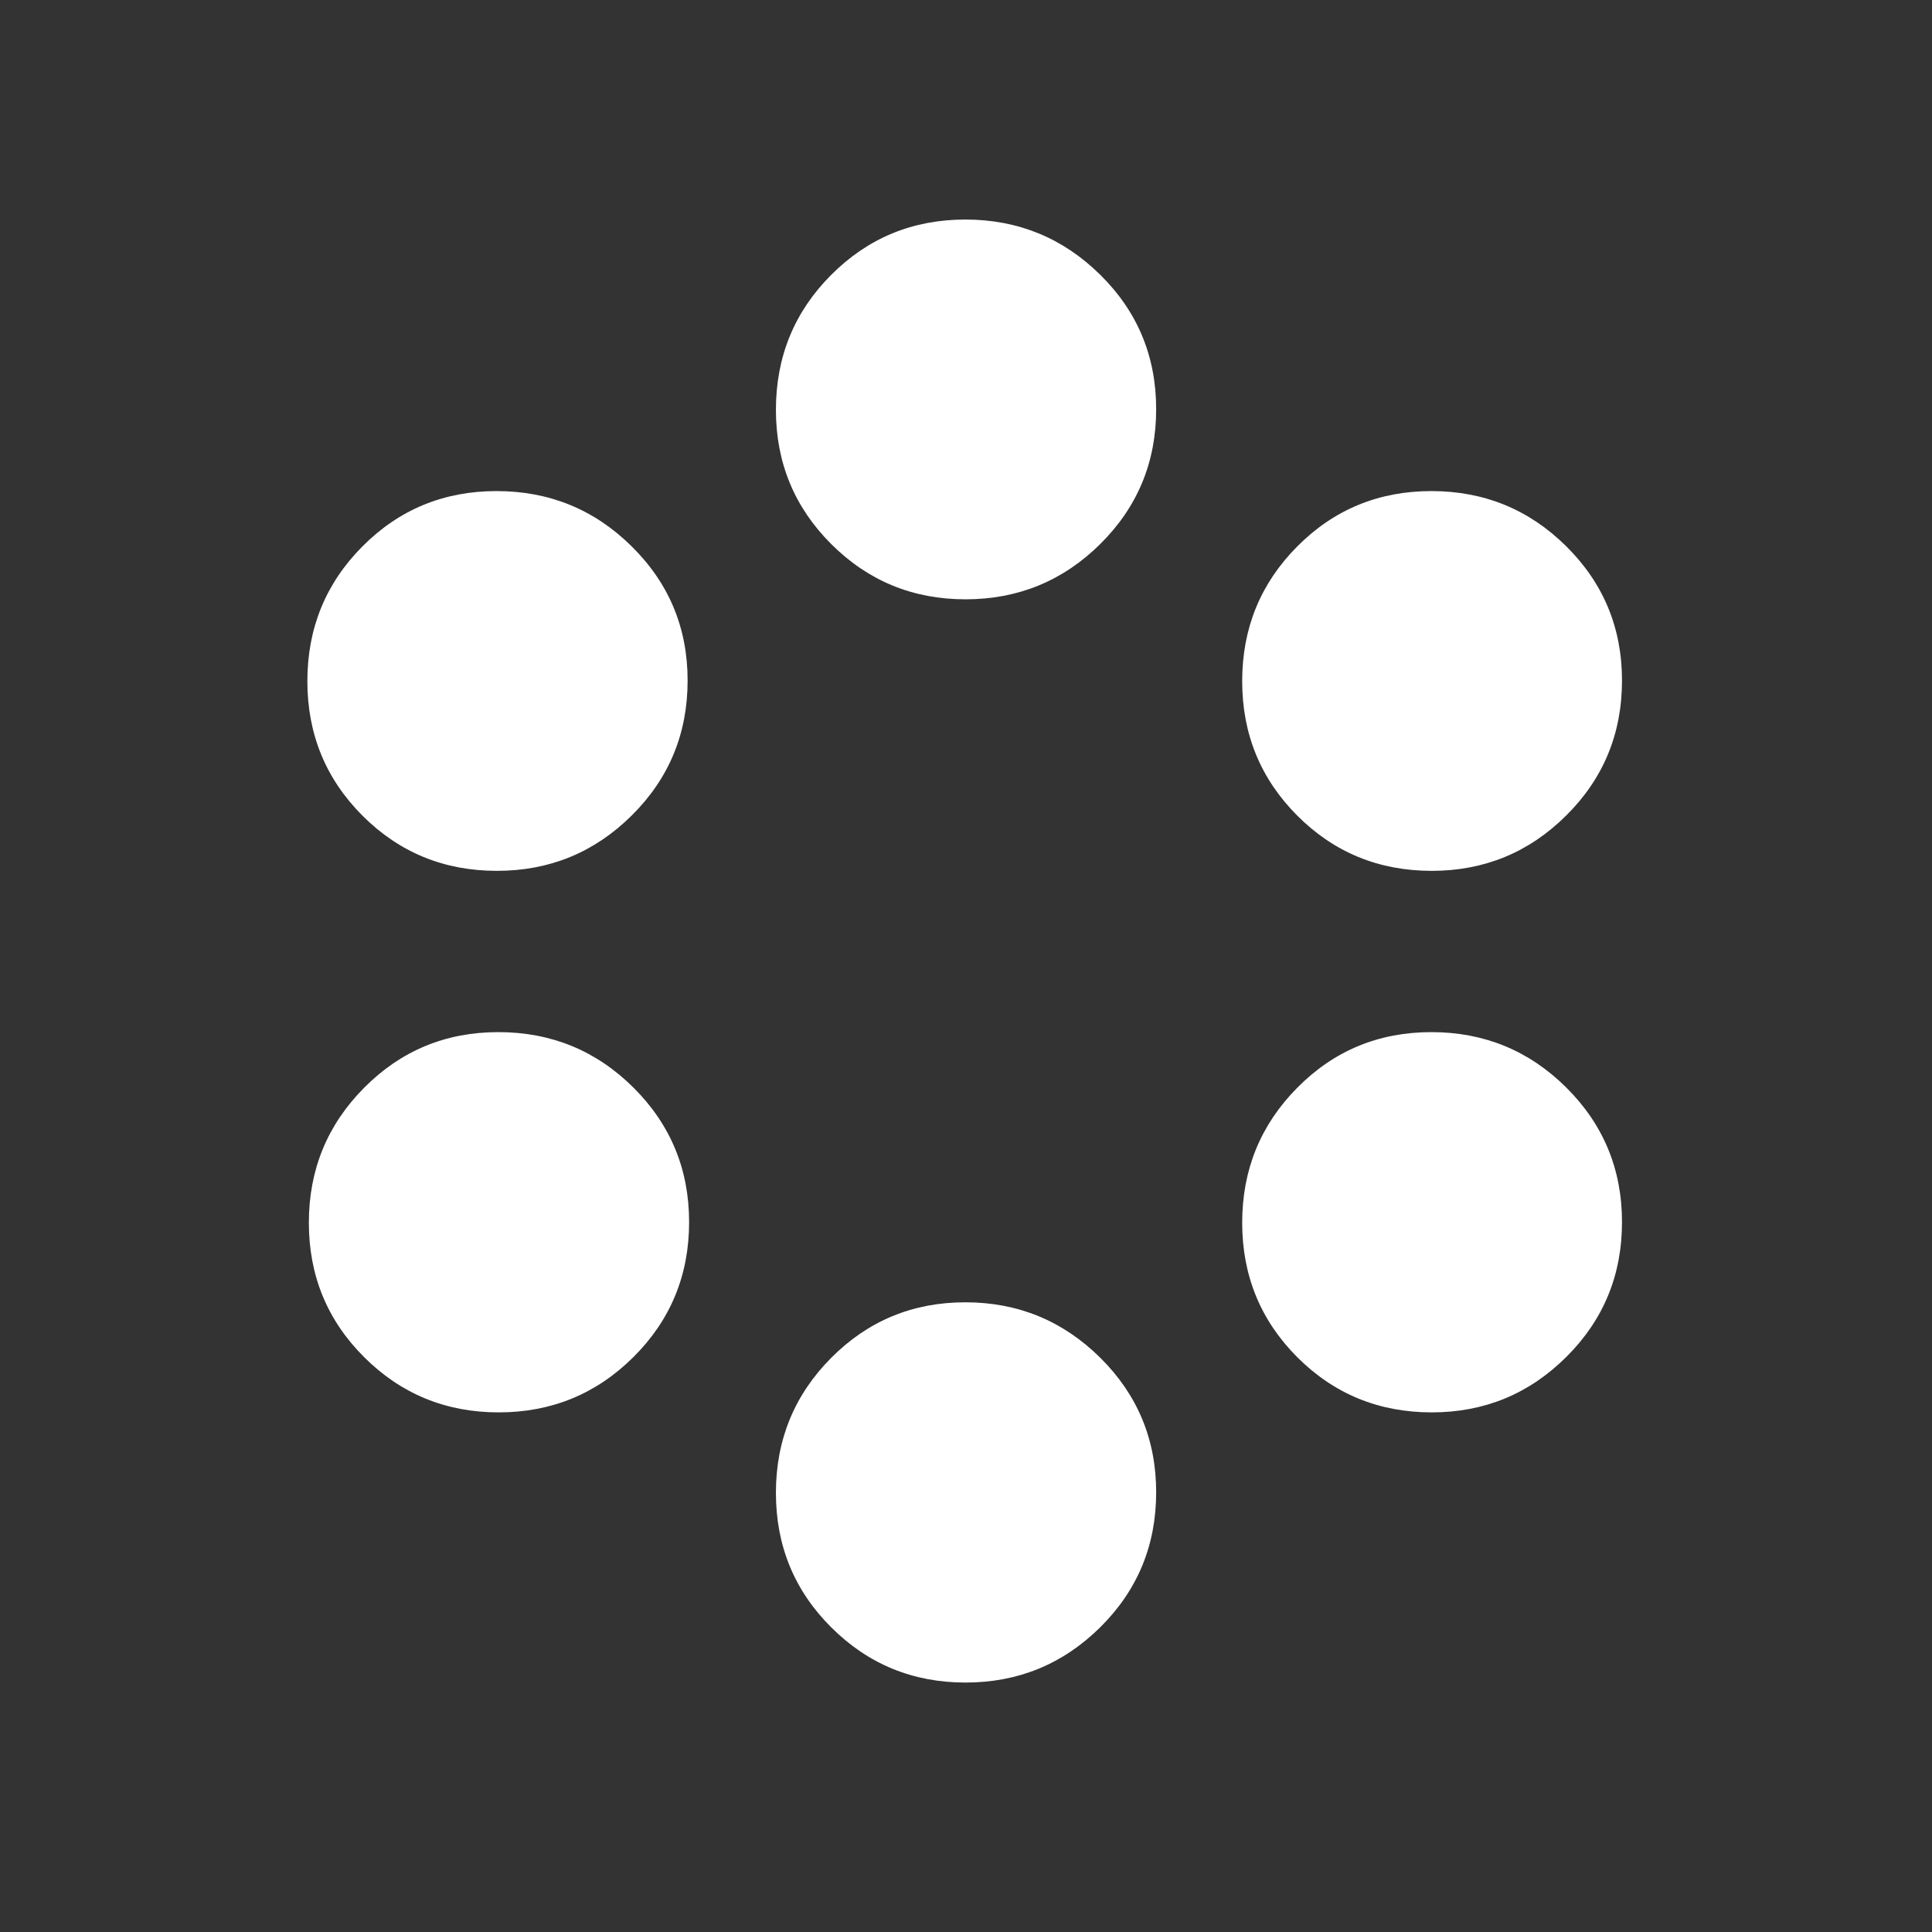
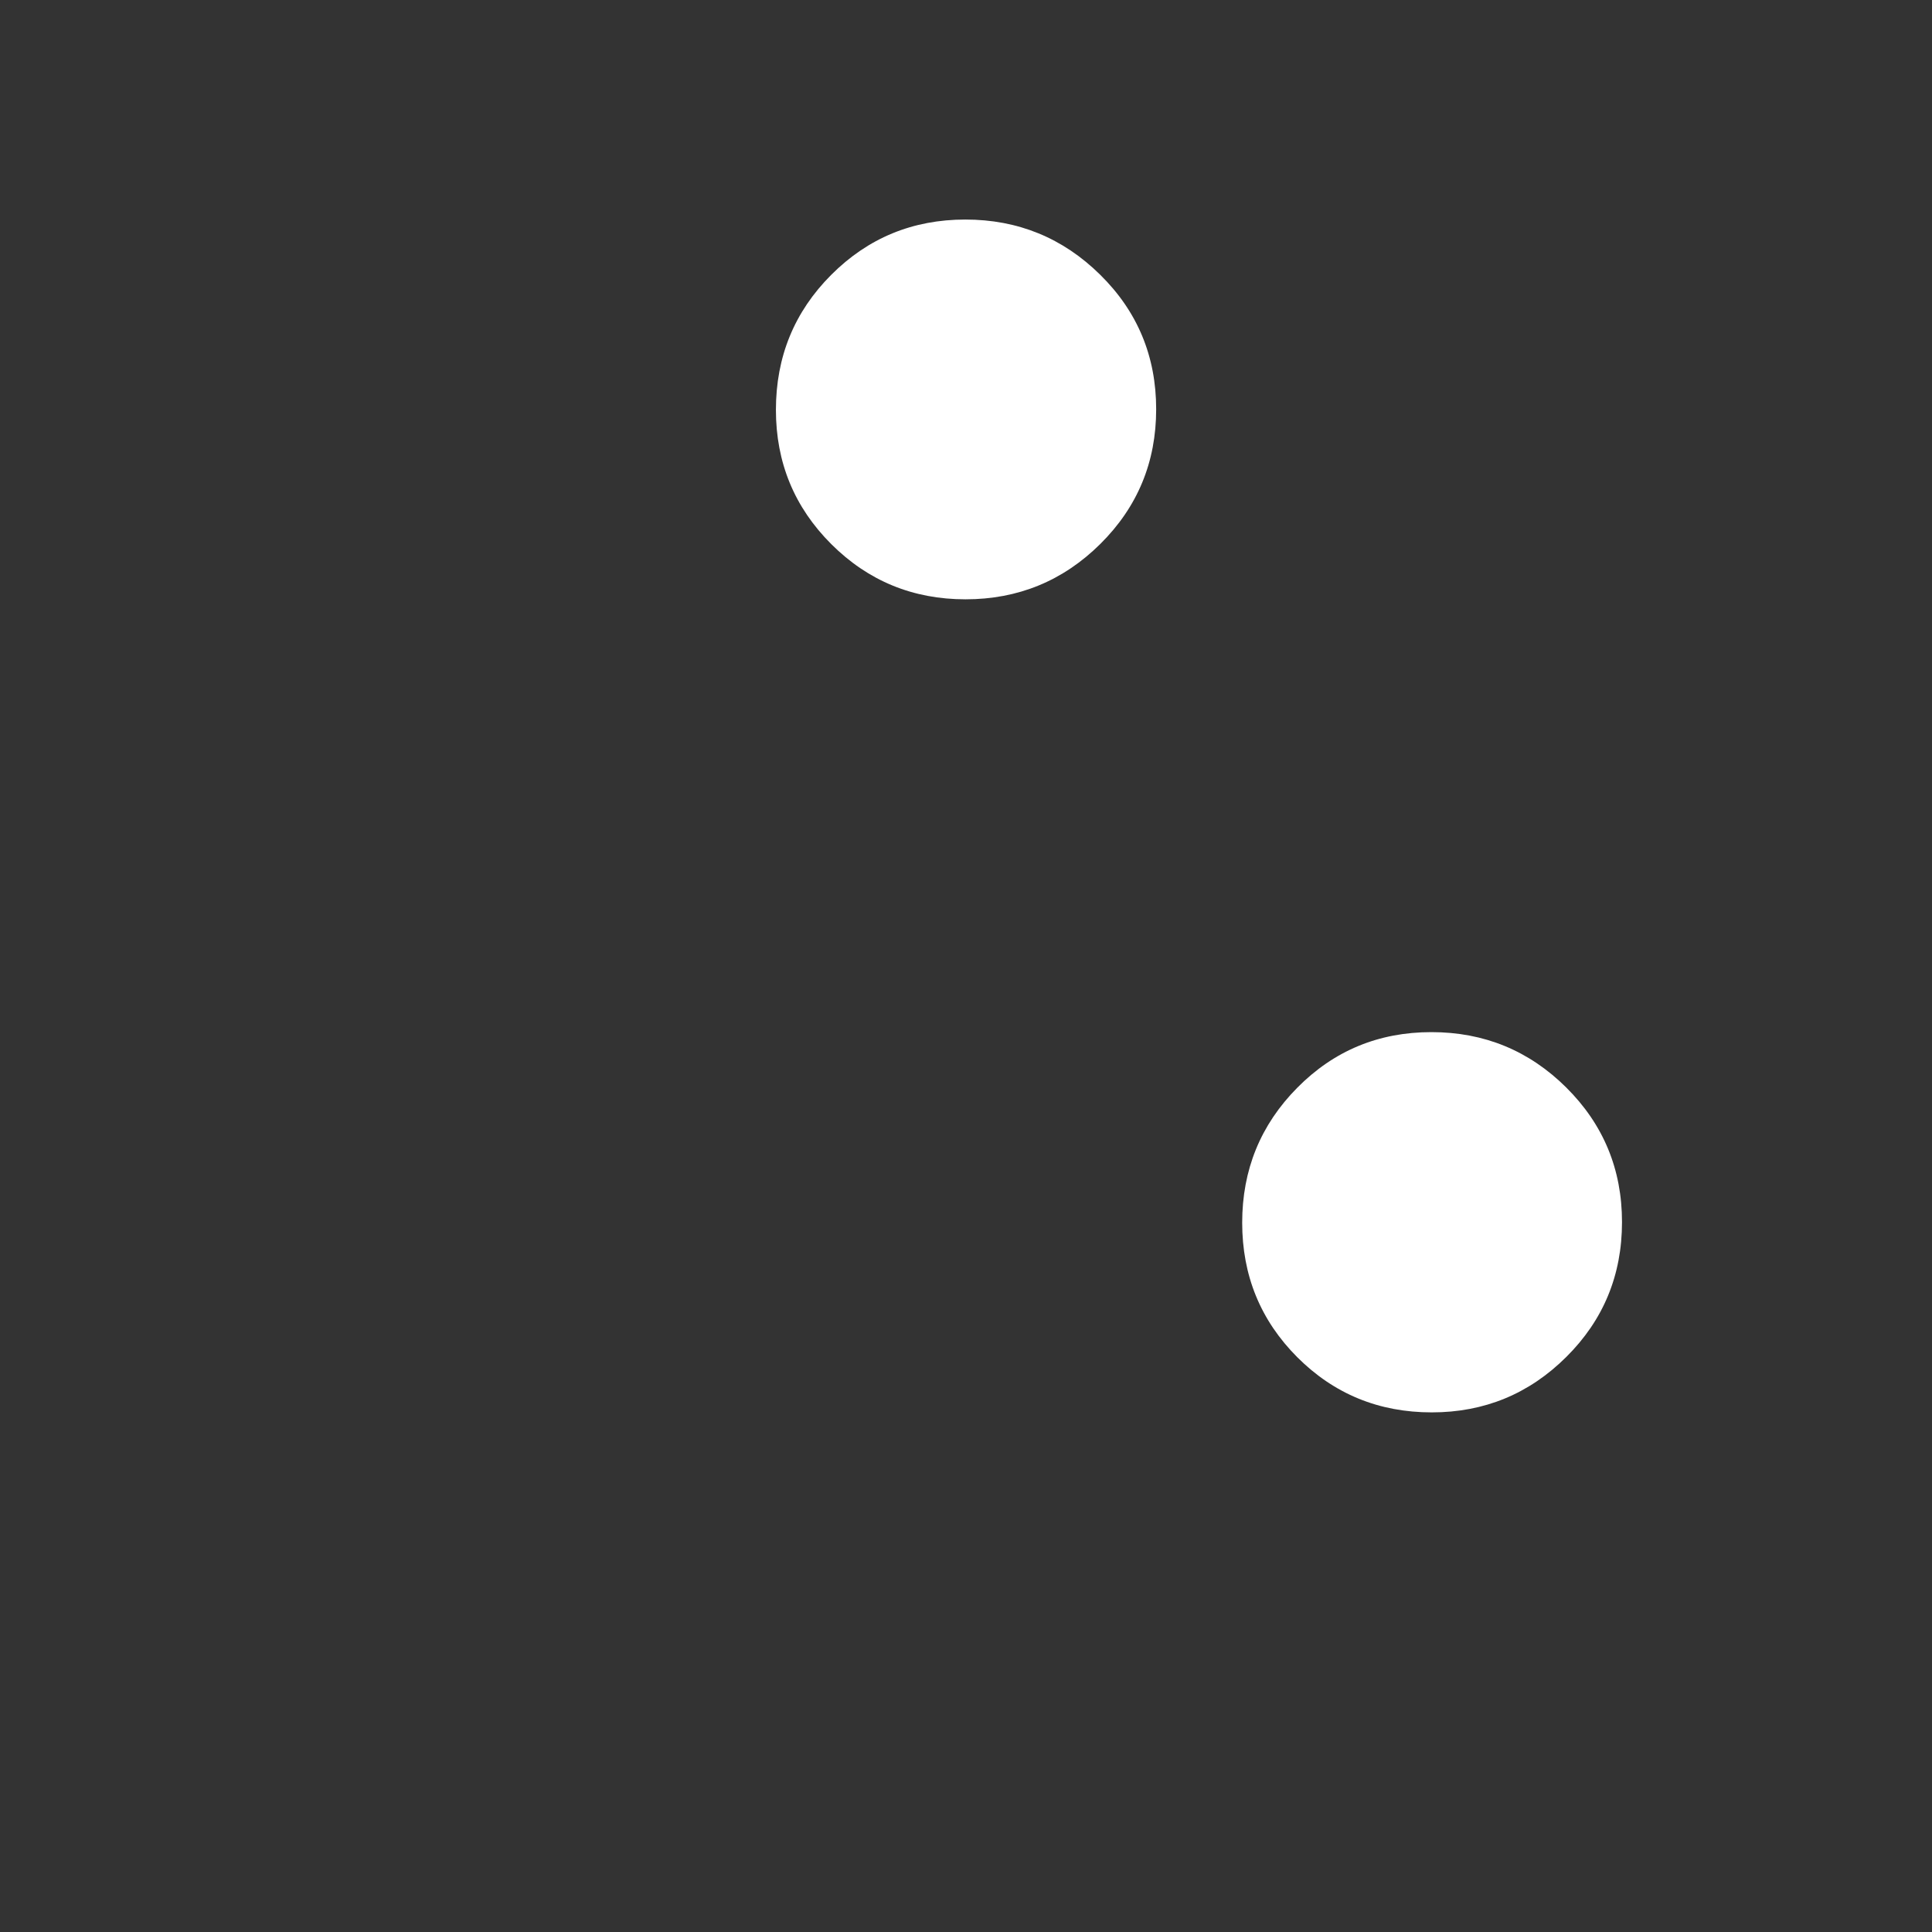
<svg xmlns="http://www.w3.org/2000/svg" width="44" height="44" viewBox="0 0 44 44" fill="none">
  <rect x="0" y="0" width="44" height="44" fill="#333333" stroke="none" />
  <path d="M21.989 13.649C20.791 13.649 19.771 13.23 18.931 12.391C18.091 11.552 17.671 10.533 17.671 9.335C17.671 8.126 18.09 7.102 18.929 6.261C19.768 5.42 20.786 5 21.985 5C23.183 5 24.206 5.419 25.056 6.257C25.906 7.094 26.331 8.116 26.331 9.32C26.331 10.525 25.907 11.547 25.059 12.388C24.21 13.229 23.187 13.649 21.989 13.649Z" fill="white" />
-   <path fill-rule="evenodd" clip-rule="evenodd" d="M29.545 18.576C30.382 19.414 31.403 19.833 32.608 19.833C33.803 19.833 34.824 19.413 35.67 18.572C36.517 17.731 36.94 16.707 36.94 15.498C36.94 14.3 36.517 13.281 35.671 12.442C34.824 11.603 33.801 11.184 32.599 11.184C31.398 11.184 30.379 11.604 29.544 12.445C28.708 13.285 28.29 14.308 28.29 15.513C28.29 16.717 28.709 17.738 29.545 18.576Z" fill="white" />
-   <path fill-rule="evenodd" clip-rule="evenodd" d="M11.318 19.833C10.113 19.833 9.092 19.414 8.255 18.576C7.418 17.738 7 16.717 7 15.513C7 14.308 7.418 13.285 8.253 12.445C9.089 11.604 10.107 11.184 11.309 11.184C12.51 11.184 13.536 11.603 14.385 12.442C15.235 13.281 15.66 14.3 15.66 15.498C15.66 16.707 15.236 17.731 14.387 18.572C13.539 19.413 12.516 19.833 11.318 19.833Z" fill="white" />
-   <path fill-rule="evenodd" clip-rule="evenodd" d="M8.295 30.91C9.135 31.747 10.156 32.166 11.357 32.166C12.559 32.166 13.582 31.746 14.427 30.905C15.272 30.064 15.694 29.04 15.694 27.832C15.694 26.63 15.271 25.609 14.425 24.768C13.579 23.927 12.553 23.506 11.348 23.506C10.15 23.506 9.131 23.928 8.293 24.773C7.454 25.617 7.034 26.642 7.034 27.846C7.034 29.051 7.454 30.072 8.295 30.91Z" fill="white" />
-   <path fill-rule="evenodd" clip-rule="evenodd" d="M21.989 38.319C20.791 38.319 19.771 37.9 18.931 37.062C18.091 36.225 17.671 35.203 17.671 33.999C17.671 32.794 18.09 31.77 18.929 30.925C19.768 30.081 20.786 29.659 21.985 29.659C23.183 29.659 24.206 30.08 25.056 30.92C25.906 31.762 26.331 32.783 26.331 33.985C26.331 35.193 25.907 36.217 25.059 37.058C24.21 37.899 23.187 38.319 21.989 38.319Z" fill="white" />
  <path fill-rule="evenodd" clip-rule="evenodd" d="M29.545 30.91C30.382 31.747 31.403 32.166 32.608 32.166C33.803 32.166 34.824 31.746 35.67 30.905C36.517 30.064 36.94 29.04 36.94 27.832C36.94 26.63 36.517 25.609 35.671 24.768C34.824 23.927 33.801 23.506 32.599 23.506C31.398 23.506 30.379 23.928 29.544 24.773C28.708 25.617 28.29 26.642 28.29 27.846C28.29 29.051 28.709 30.072 29.545 30.91Z" fill="white" />
</svg>